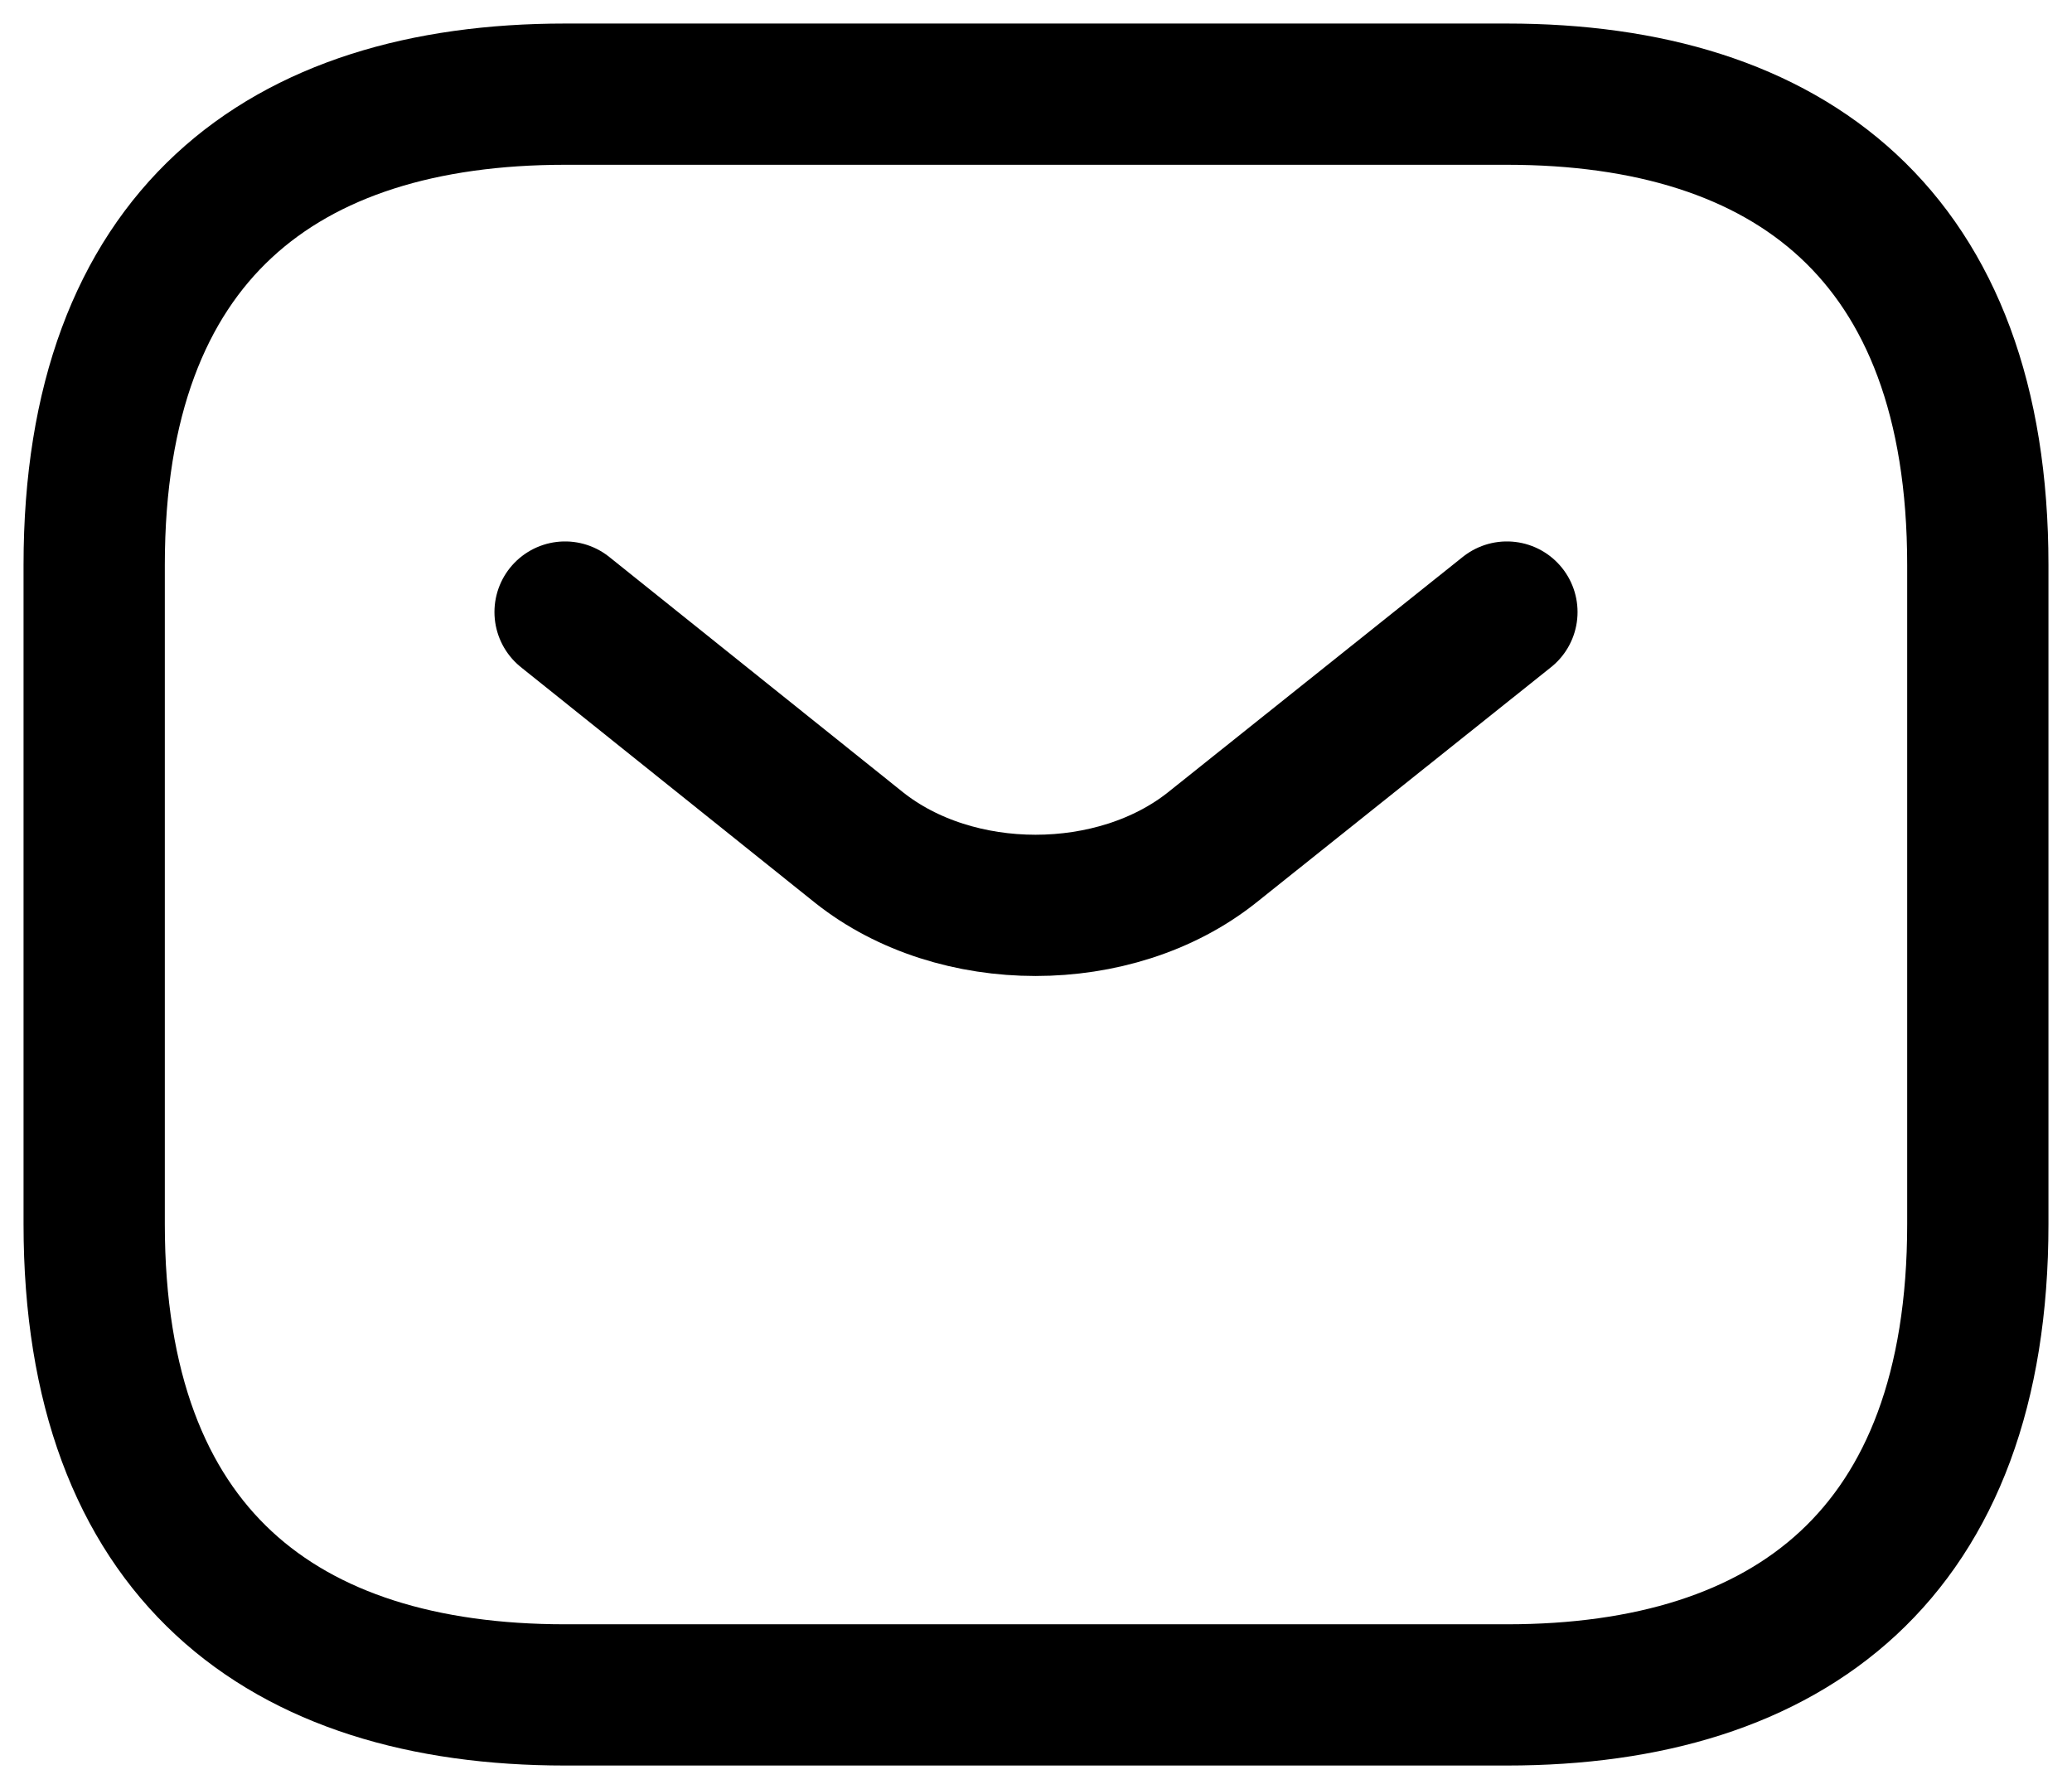
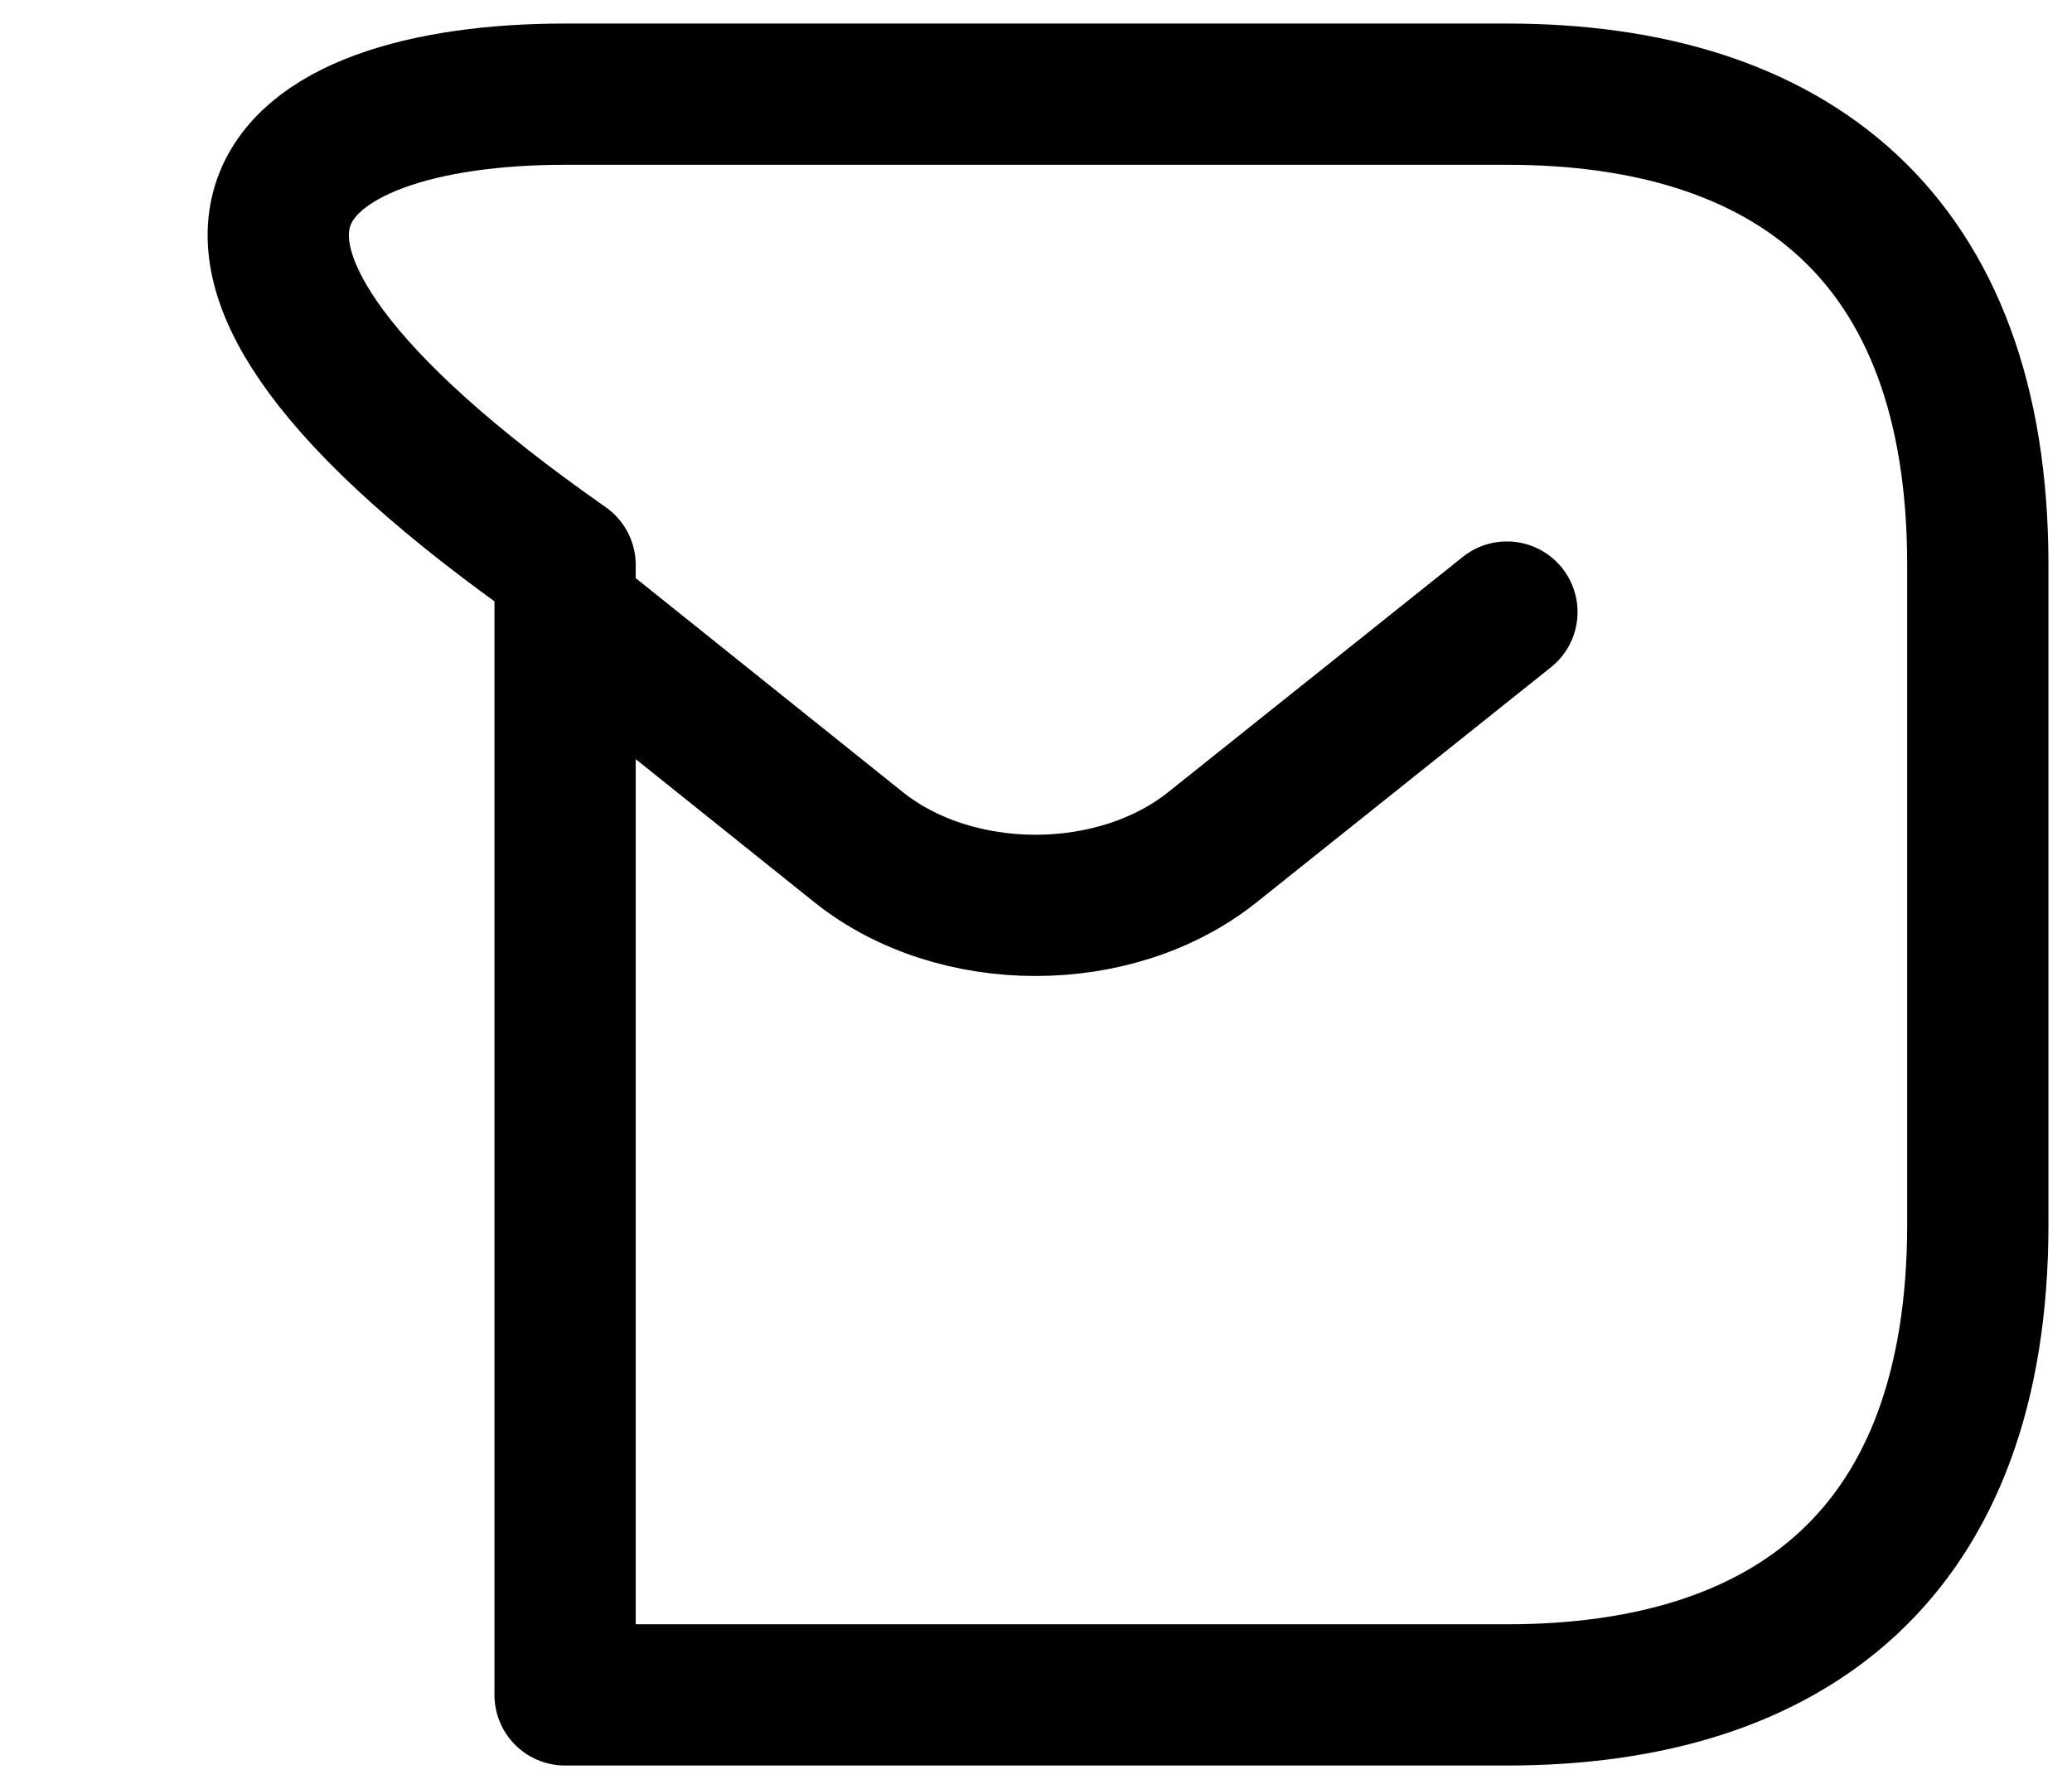
<svg xmlns="http://www.w3.org/2000/svg" width="22" height="19" viewBox="0 0 22 19" fill="none">
-   <path id="Vector" d="M16 6.5L12.87 9C11.84 9.82 10.15 9.82 9.12 9L6 6.5M16 18H6C3 18 1 16.5 1 13V6C1 2.5 3 1 6 1H16C19 1 21 2.5 21 6V13C21 16.5 19 18 16 18Z" stroke="black" stroke-width="1.5" stroke-miterlimit="10" stroke-linecap="round" stroke-linejoin="round" />
+   <path id="Vector" d="M16 6.5L12.87 9C11.84 9.82 10.15 9.82 9.12 9L6 6.5M16 18H6V6C1 2.5 3 1 6 1H16C19 1 21 2.5 21 6V13C21 16.5 19 18 16 18Z" stroke="black" stroke-width="1.5" stroke-miterlimit="10" stroke-linecap="round" stroke-linejoin="round" />
</svg>